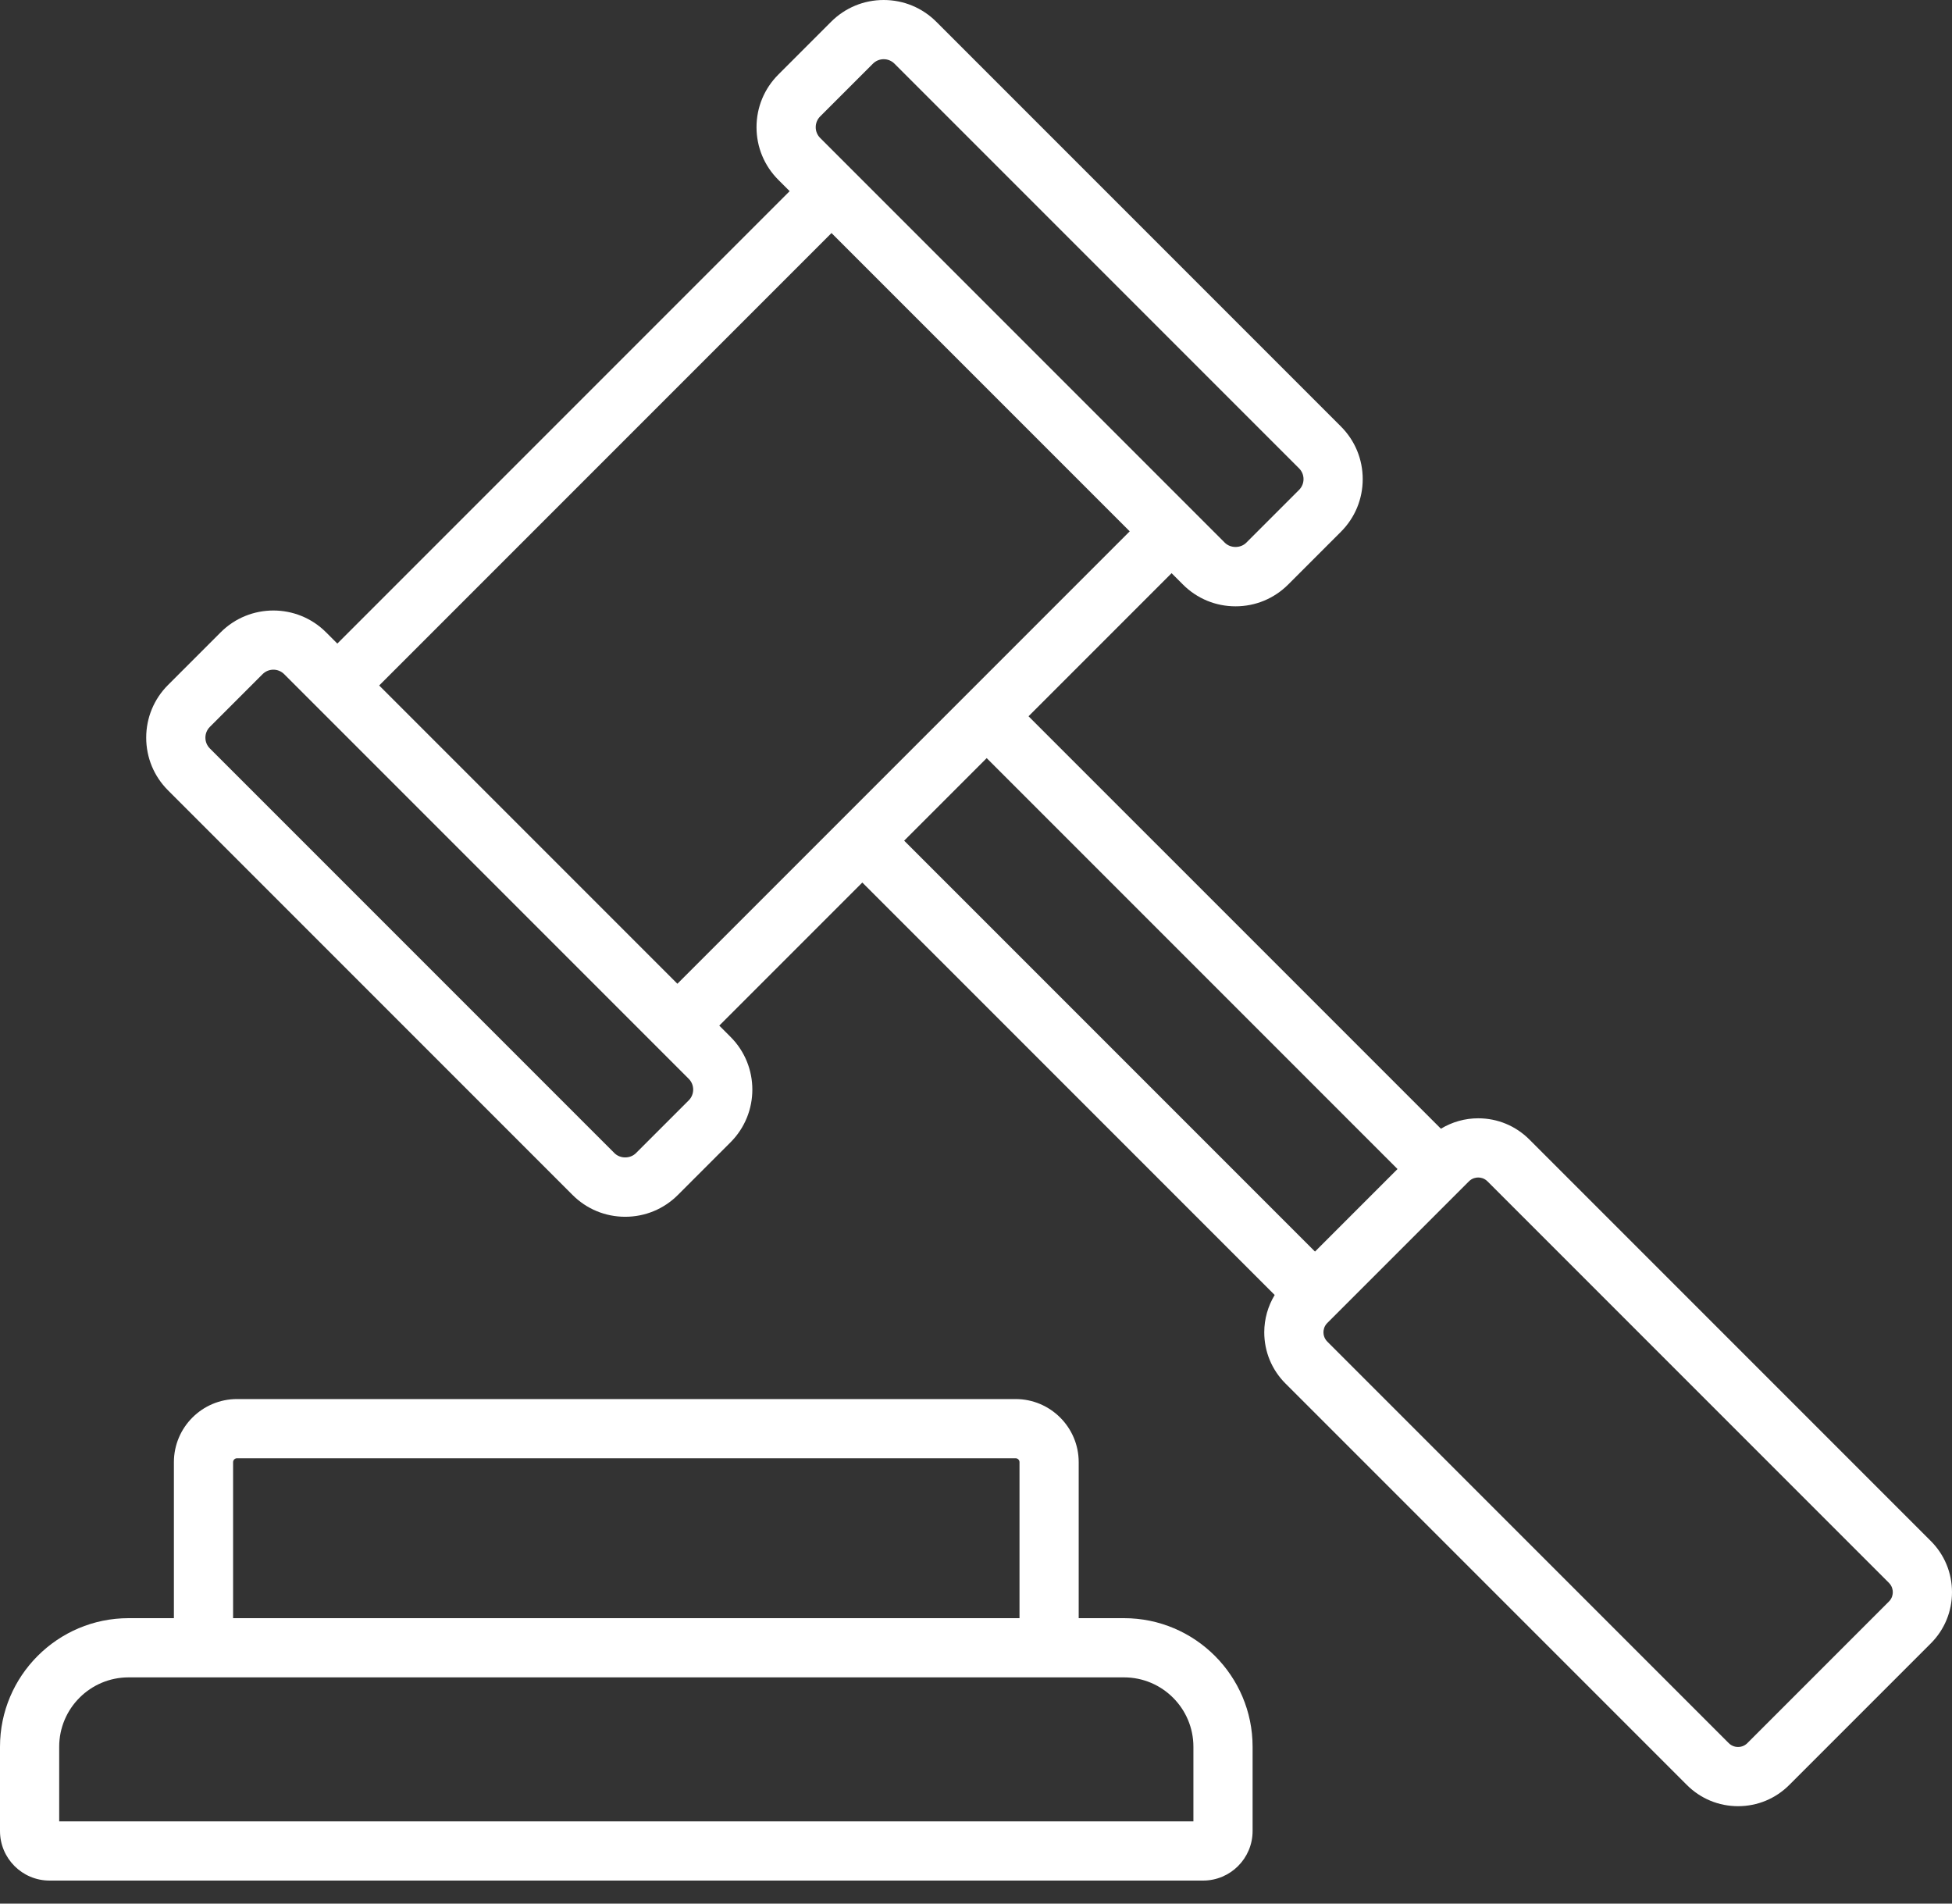
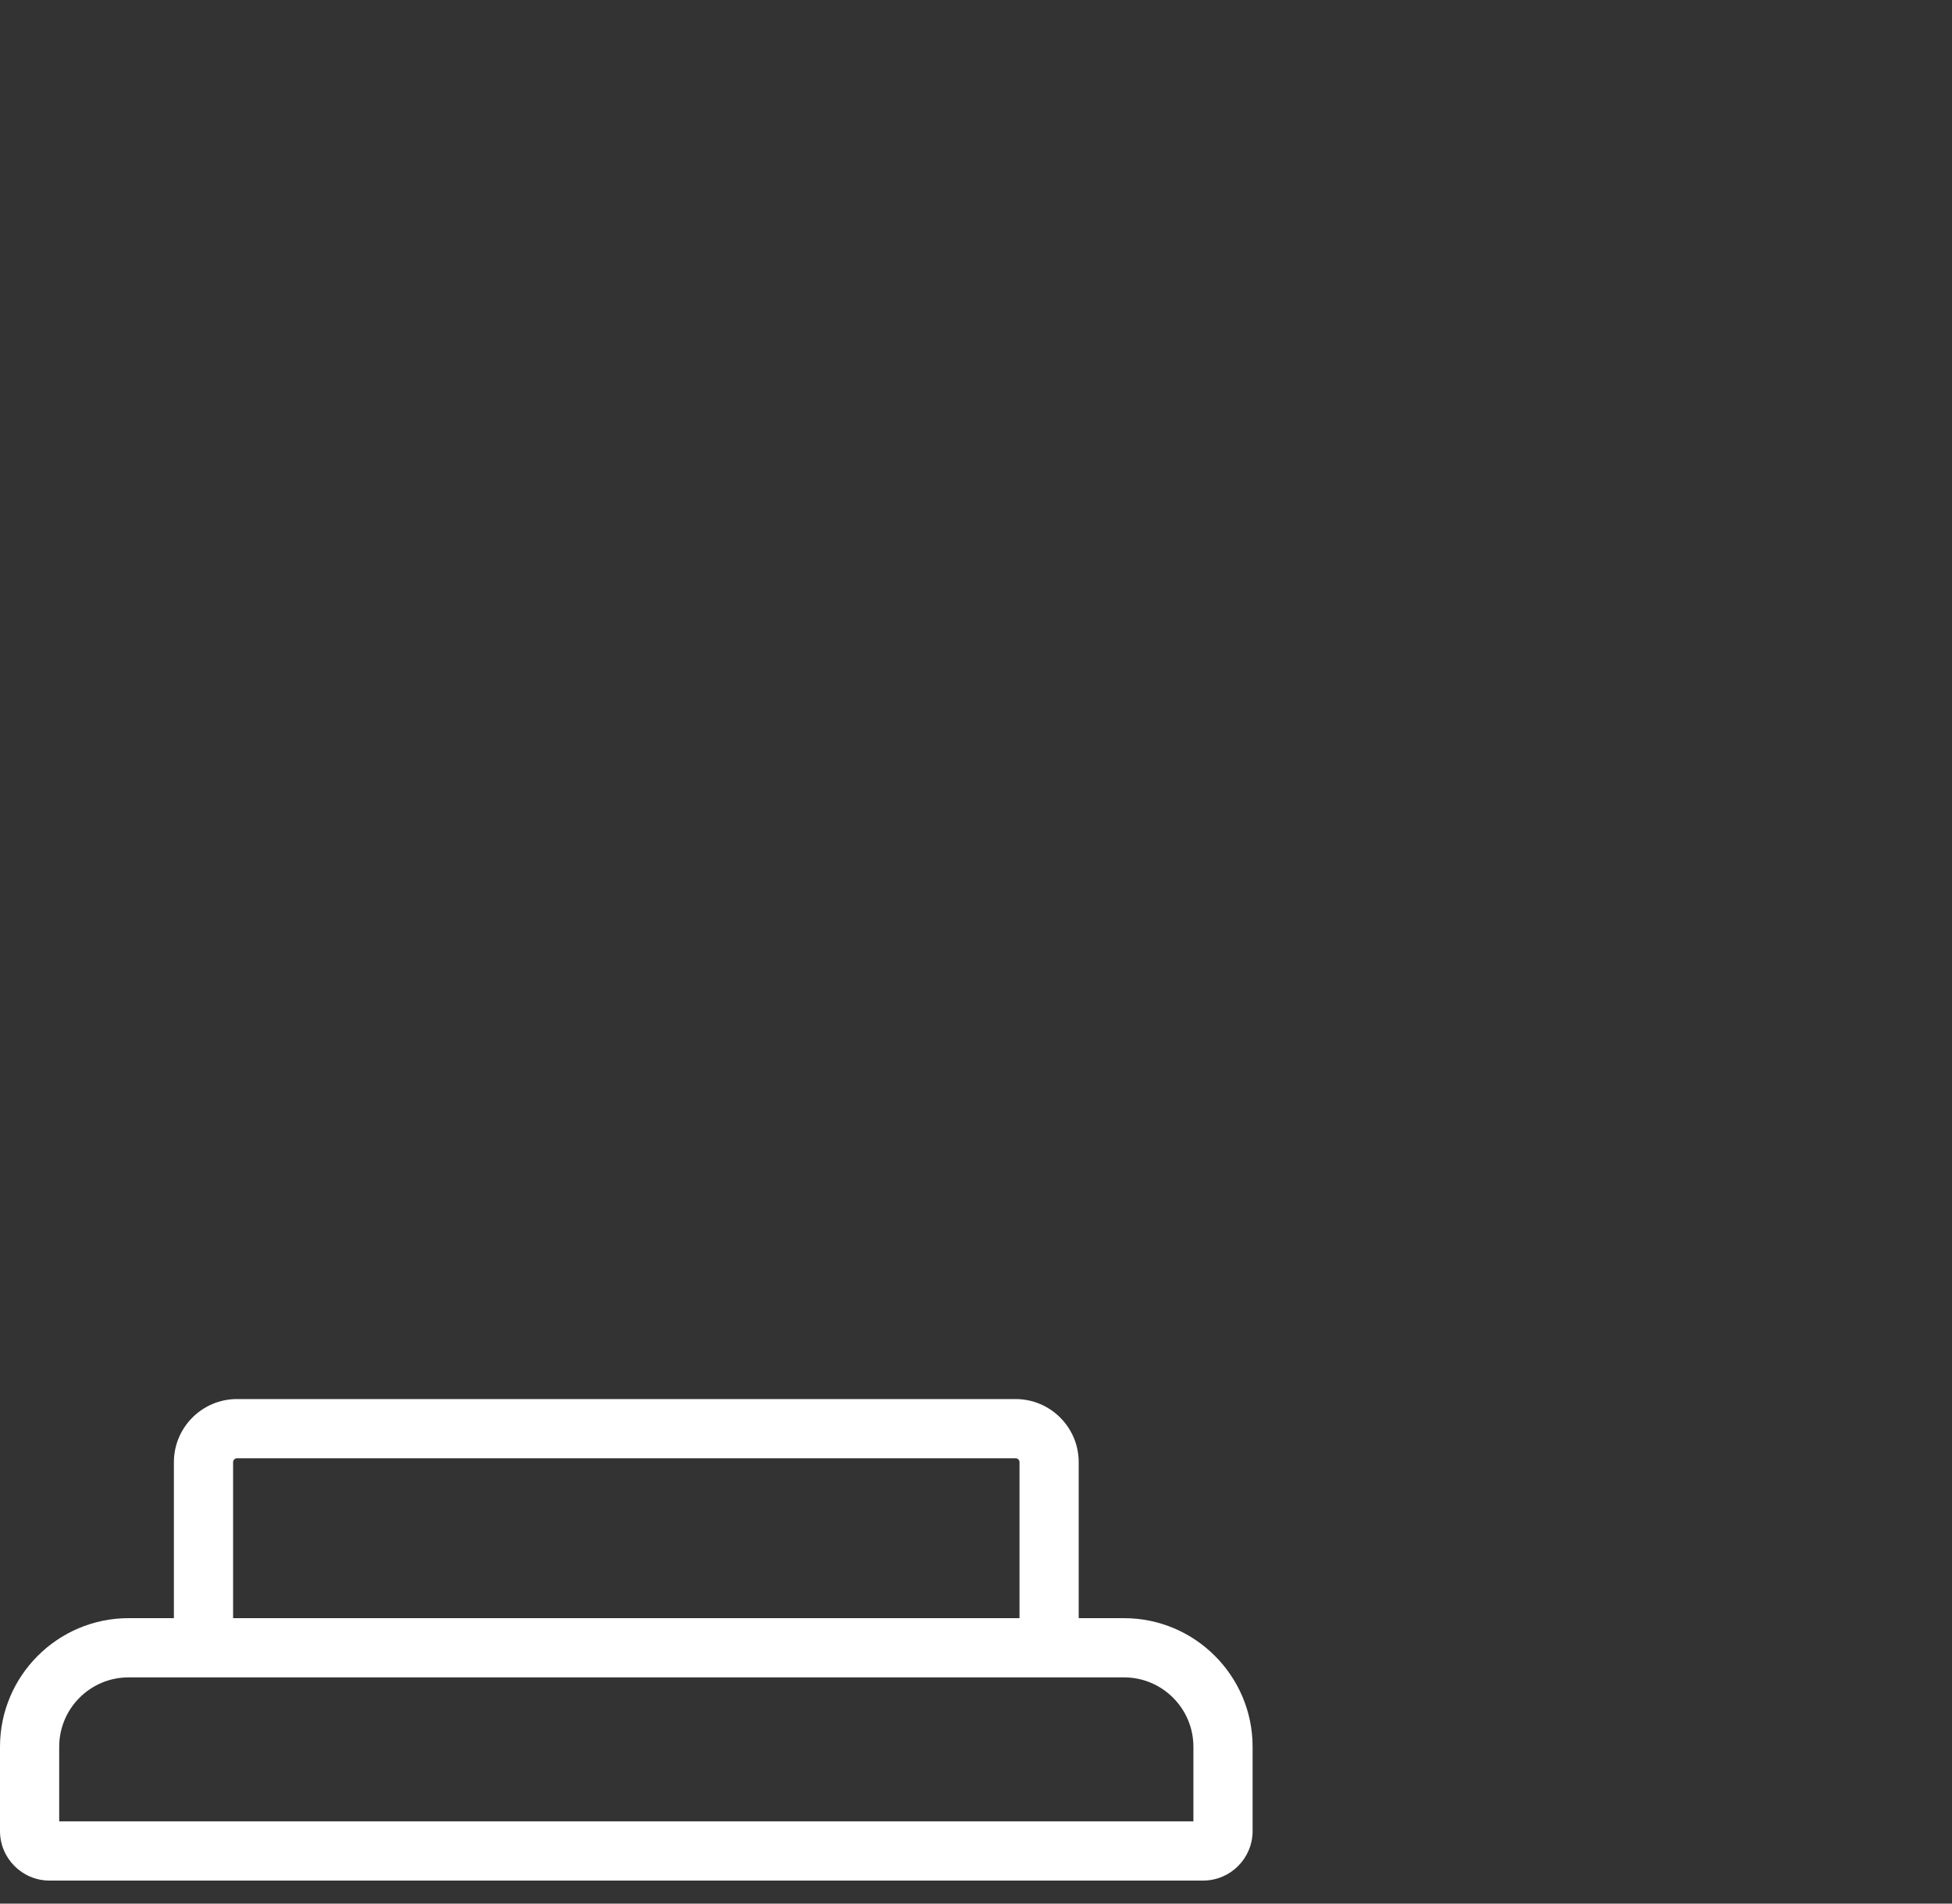
<svg xmlns="http://www.w3.org/2000/svg" width="80px" height="78px" viewBox="0 0 80 78" version="1.1">
  <rect x="0" y="0" width="80" height="78" fill="#333333" stroke="none" />
  <title>iva-jur</title>
  <desc>Created with Sketch.</desc>
  <defs />
  <g id="screendesign" stroke="none" stroke-width="1" fill="none" fill-rule="evenodd">
    <g id="ueber-uns" transform="translate(-580, -1104)" fill="#FFFFFF">
      <g id="iva-jur" transform="translate(580, 1104)">
-         <path d="M77.416,65.621 L71.613,71.424 C71.476,71.562 71.315,71.582 71.232,71.582 C71.148,71.582 70.988,71.562 70.85,71.424 L54.398,54.972 C54.261,54.834 54.24,54.674 54.24,54.59 C54.24,54.507 54.26,54.346 54.398,54.209 L54.751,53.856 L60.201,48.406 C60.338,48.268 60.499,48.248 60.582,48.248 C60.666,48.248 60.826,48.268 60.963,48.406 L77.416,64.858 C77.553,64.996 77.574,65.156 77.574,65.24 C77.574,65.323 77.553,65.484 77.416,65.621 Z M37.056,34.446 L40.438,31.064 L42.691,33.317 C42.692,33.318 42.693,33.319 42.694,33.32 L57.275,47.901 L53.893,51.283 L37.056,34.446 Z M34.483,33.588 L34.482,33.589 L27.762,40.309 L15.54,28.087 L34.078,9.549 L46.3,21.771 L39.581,28.49 C39.581,28.491 39.58,28.491 39.58,28.491 L34.483,33.588 Z M28.227,45.087 L26.065,47.248 C25.829,47.484 25.417,47.484 25.181,47.248 L8.601,30.668 C8.483,30.55 8.418,30.393 8.418,30.226 C8.418,30.059 8.483,29.902 8.601,29.784 L10.762,27.623 C10.884,27.501 11.044,27.44 11.204,27.44 C11.364,27.44 11.524,27.501 11.646,27.623 L28.226,44.203 C28.47,44.447 28.47,44.843 28.227,45.087 Z M33.614,4.77 L35.776,2.609 C35.894,2.491 36.051,2.426 36.217,2.426 C36.384,2.426 36.541,2.491 36.659,2.609 L53.24,19.19 C53.358,19.308 53.423,19.465 53.423,19.632 C53.423,19.798 53.358,19.956 53.24,20.074 L51.079,22.235 C50.843,22.471 50.431,22.471 50.195,22.235 L33.615,5.654 C33.496,5.536 33.431,5.379 33.431,5.212 C33.431,5.045 33.496,4.888 33.614,4.77 Z M79.132,63.143 L62.679,46.691 C62.119,46.131 61.374,45.822 60.582,45.822 C60.034,45.822 59.511,45.973 59.054,46.249 L44.409,31.605 C44.409,31.604 44.408,31.604 44.407,31.603 L44.406,31.602 L42.153,29.349 L48.016,23.486 L48.48,23.95 C49.056,24.527 49.822,24.844 50.637,24.844 C51.452,24.844 52.218,24.527 52.795,23.95 L54.956,21.789 C55.532,21.213 55.849,20.447 55.849,19.632 C55.849,18.817 55.532,18.051 54.956,17.475 L38.375,0.894 C37.799,0.318 37.032,4.6875e-05 36.217,4.6875e-05 C35.402,4.6875e-05 34.636,0.317 34.06,0.894 L31.899,3.055 C31.323,3.631 31.005,4.397 31.005,5.212 C31.005,6.027 31.323,6.793 31.899,7.369 L32.363,7.833 L13.825,26.371 L13.361,25.907 C12.172,24.718 10.236,24.718 9.046,25.907 L6.885,28.068 C6.309,28.645 5.992,29.411 5.992,30.226 C5.992,31.041 6.309,31.807 6.885,32.383 L23.466,48.964 C24.042,49.54 24.808,49.857 25.623,49.857 C26.438,49.857 27.205,49.54 27.781,48.964 L29.942,46.803 L29.942,46.803 C31.131,45.613 31.131,43.678 29.942,42.488 L29.478,42.024 L35.341,36.162 L52.241,53.062 C51.965,53.519 51.814,54.043 51.814,54.591 C51.814,55.383 52.122,56.127 52.682,56.688 L69.135,73.14 C69.695,73.7 70.44,74.008 71.232,74.008 C72.024,74.008 72.768,73.7 73.329,73.14 L79.132,67.337 C79.692,66.777 80,66.032 80,65.24 C80,64.448 79.692,63.703 79.132,63.143 Z" id="Fill-1" />
        <path d="M48.91,74.63 L2.426,74.63 L2.426,71.573 C2.426,70.005 3.701,68.73 5.269,68.73 L46.067,68.73 C47.635,68.73 48.91,70.005 48.91,71.573 L48.91,74.63 Z M9.553,59.912 C9.553,59.824 9.625,59.752 9.713,59.752 L20.714,59.752 L26.38,59.752 L41.623,59.752 C41.711,59.752 41.783,59.824 41.783,59.912 L41.783,66.304 L9.553,66.304 L9.553,59.912 Z M46.067,66.304 L44.209,66.304 L44.209,59.912 C44.209,58.486 43.049,57.326 41.623,57.326 L26.38,57.326 L20.714,57.326 L9.713,57.326 C8.287,57.326 7.127,58.486 7.127,59.912 L7.127,66.304 L5.269,66.304 C2.364,66.304 6.25e-05,68.668 6.25e-05,71.573 L6.25e-05,75.026 C6.25e-05,76.146 0.91,77.056 2.029,77.056 L49.307,77.056 C50.426,77.056 51.336,76.146 51.336,75.026 L51.336,71.573 C51.336,68.668 48.972,66.304 46.067,66.304 Z" id="Fill-3" />
      </g>
    </g>
  </g>
</svg>